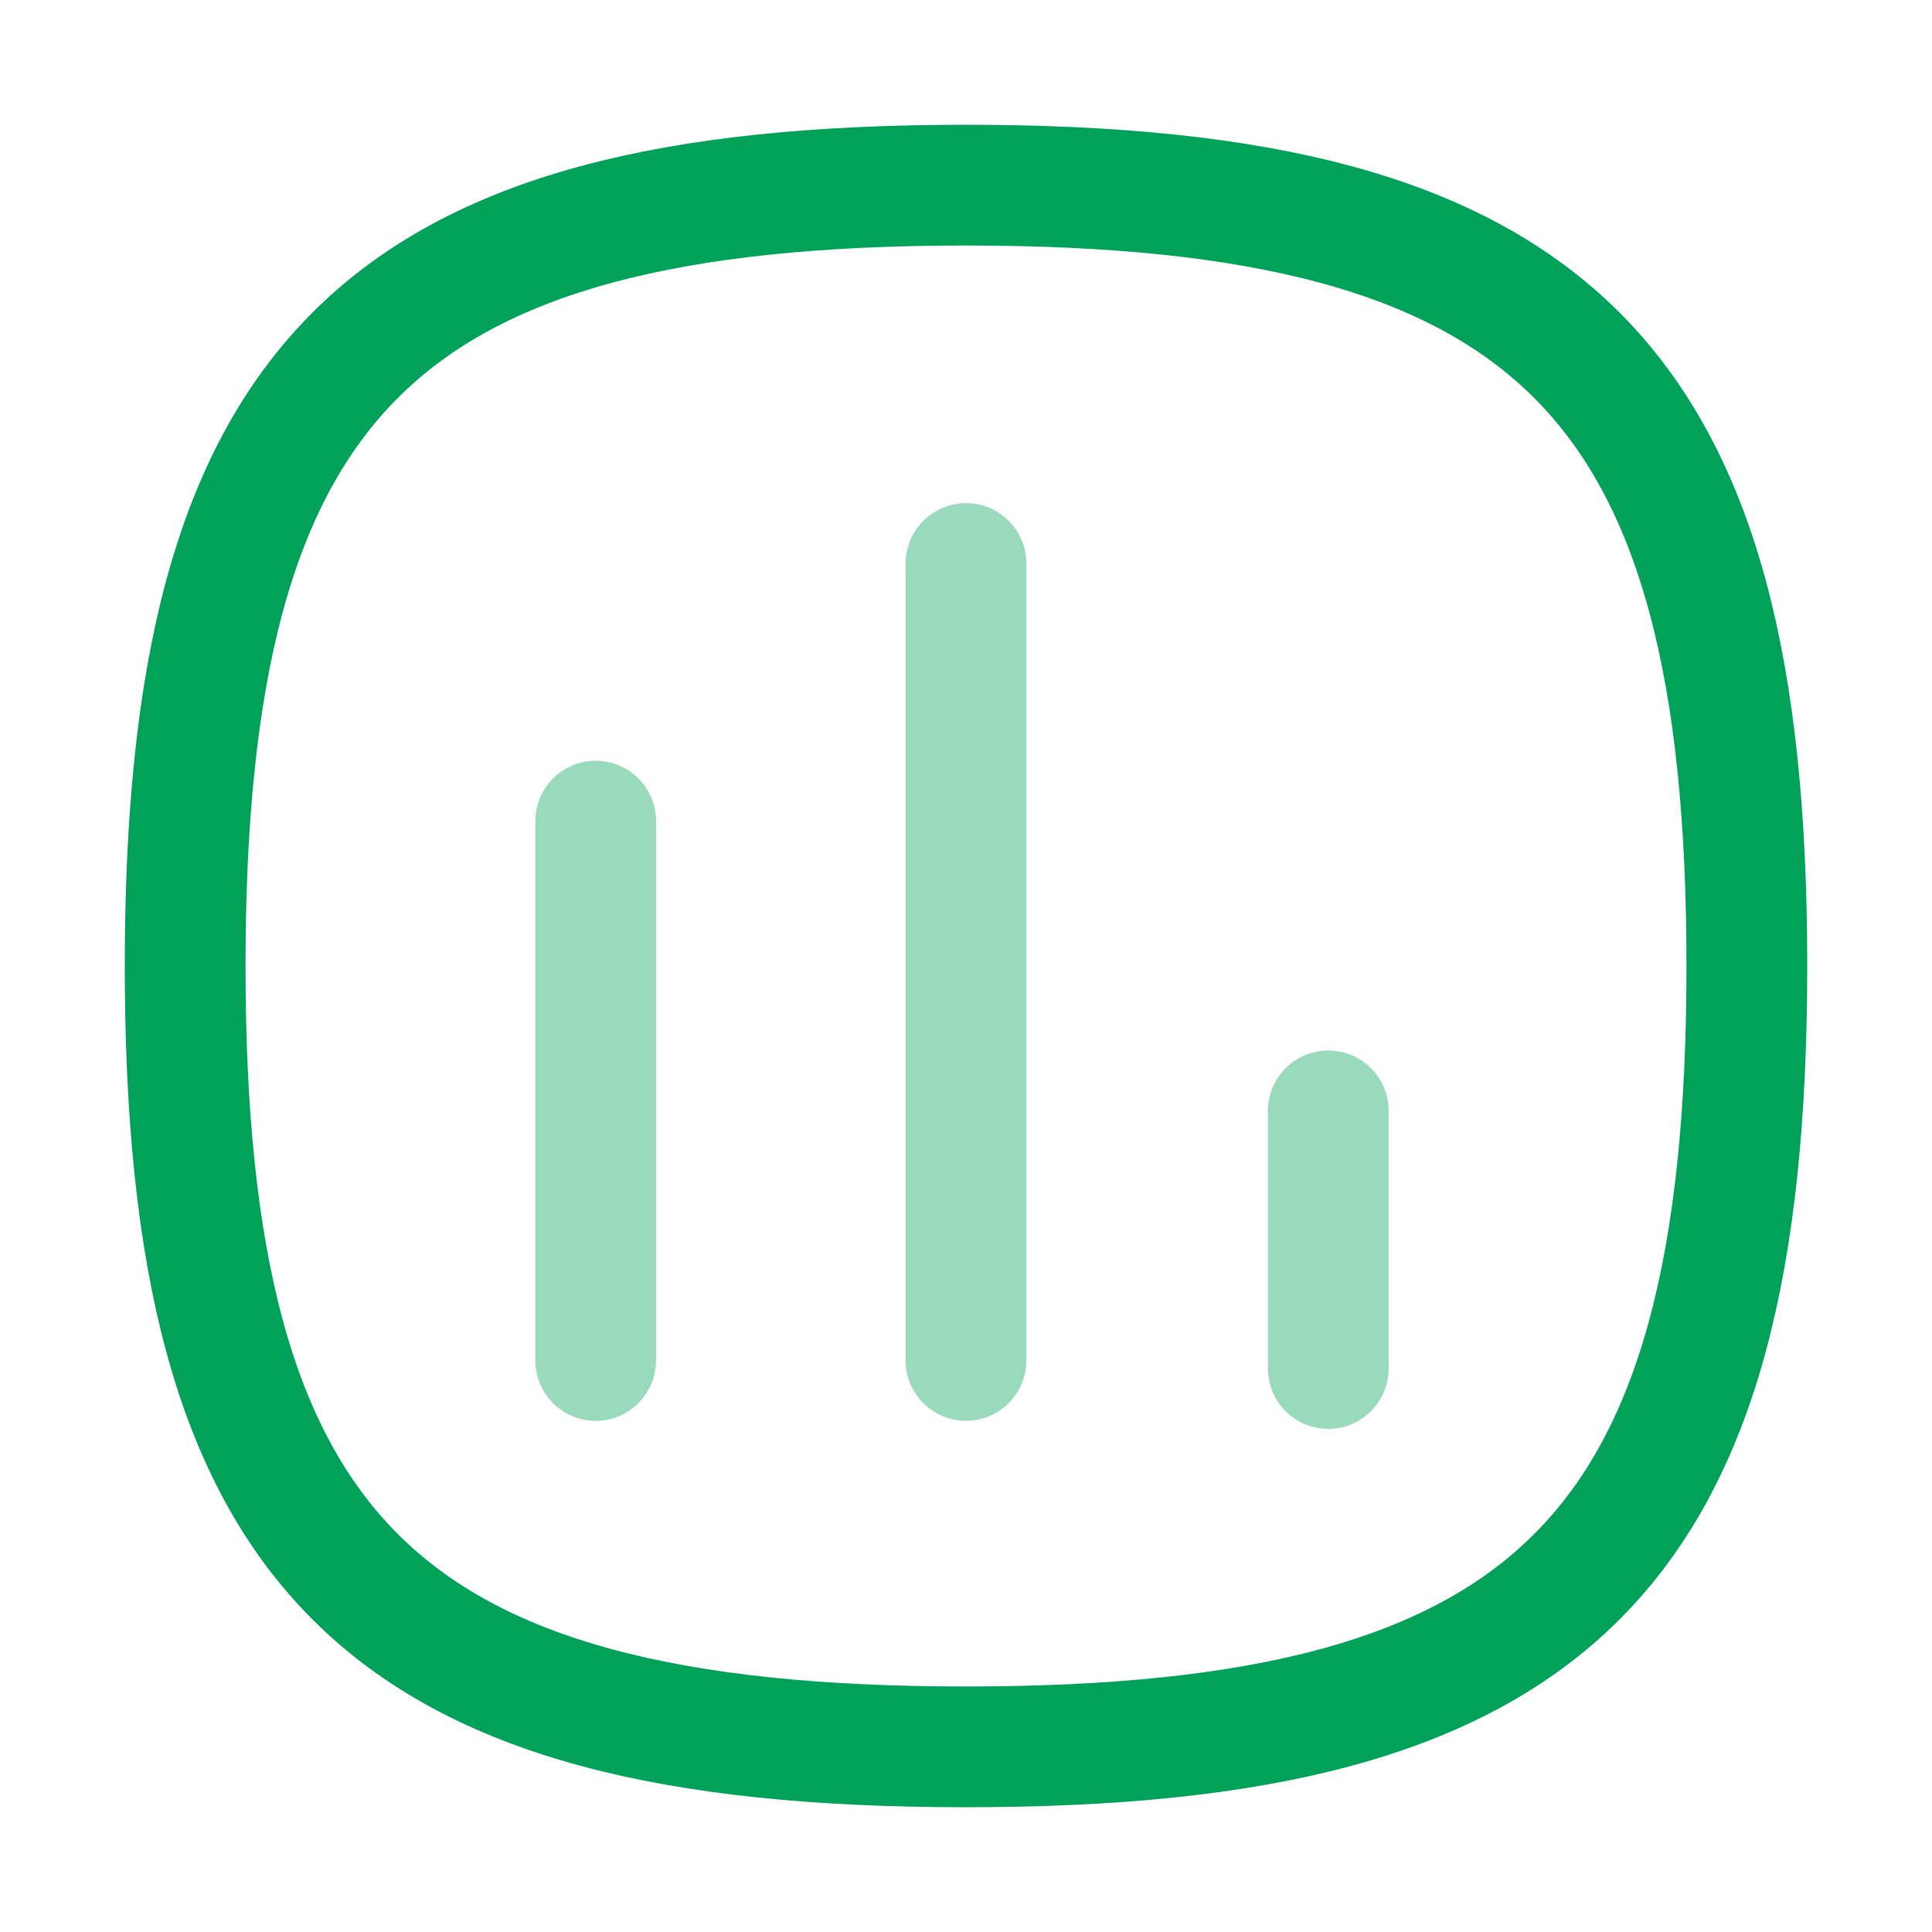
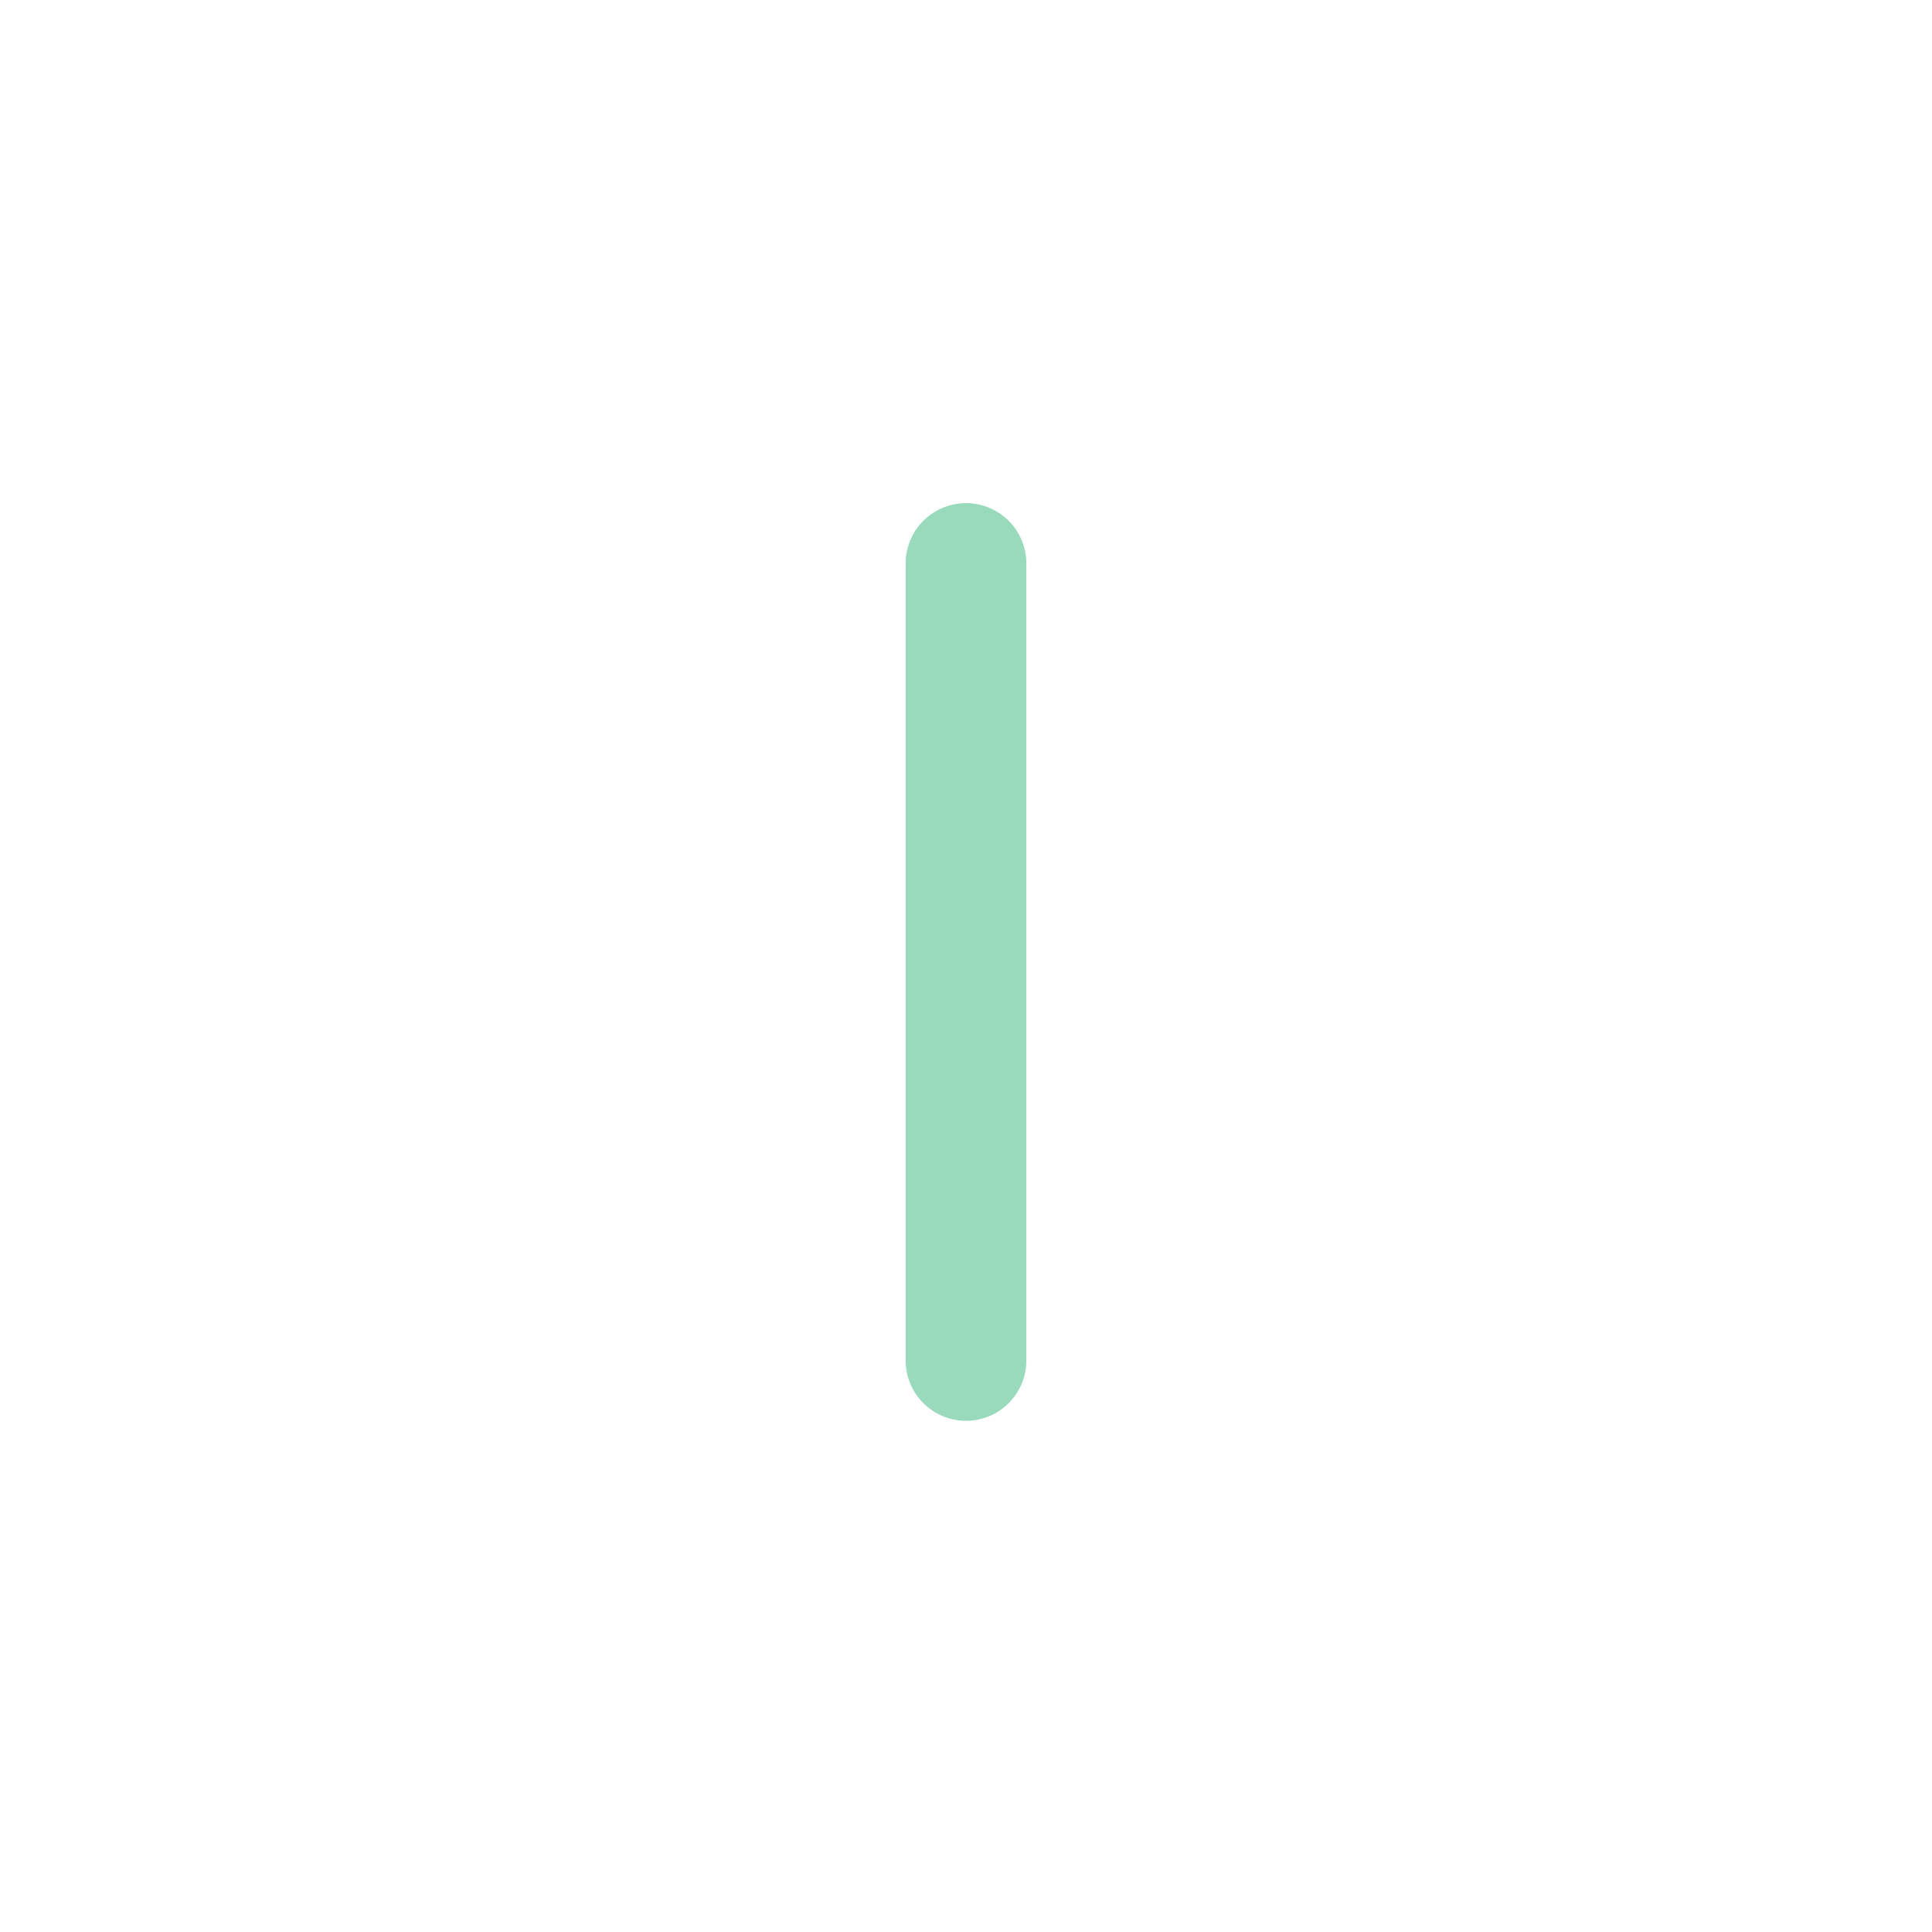
<svg xmlns="http://www.w3.org/2000/svg" version="1.1" id="Layer_1" x="0px" y="0px" viewBox="0 0 24 24" style="enable-background:new 0 0 24 24;" xml:space="preserve">
  <style type="text/css">
	.st0{fill:none;stroke:#00A25A;stroke-width:1.5;stroke-linecap:round;stroke-linejoin:round;}
	
		.st1{opacity:0.4;fill:none;stroke:#00A25A;stroke-width:1.5;stroke-linecap:round;stroke-linejoin:round;enable-background:new    ;}
</style>
  <g>
-     <path class="st1" d="M7.4,10.2v6.7" />
    <path class="st1" d="M12,7v9.9" />
-     <path class="st1" d="M16.5,13.8v3.2" />
-     <path class="st0" d="M2.3,12c0-7.3,2.4-9.7,9.7-9.7c7.3,0,9.7,2.4,9.7,9.7c0,7.3-2.4,9.7-9.7,9.7C4.7,21.7,2.3,19.3,2.3,12z" />
  </g>
</svg>